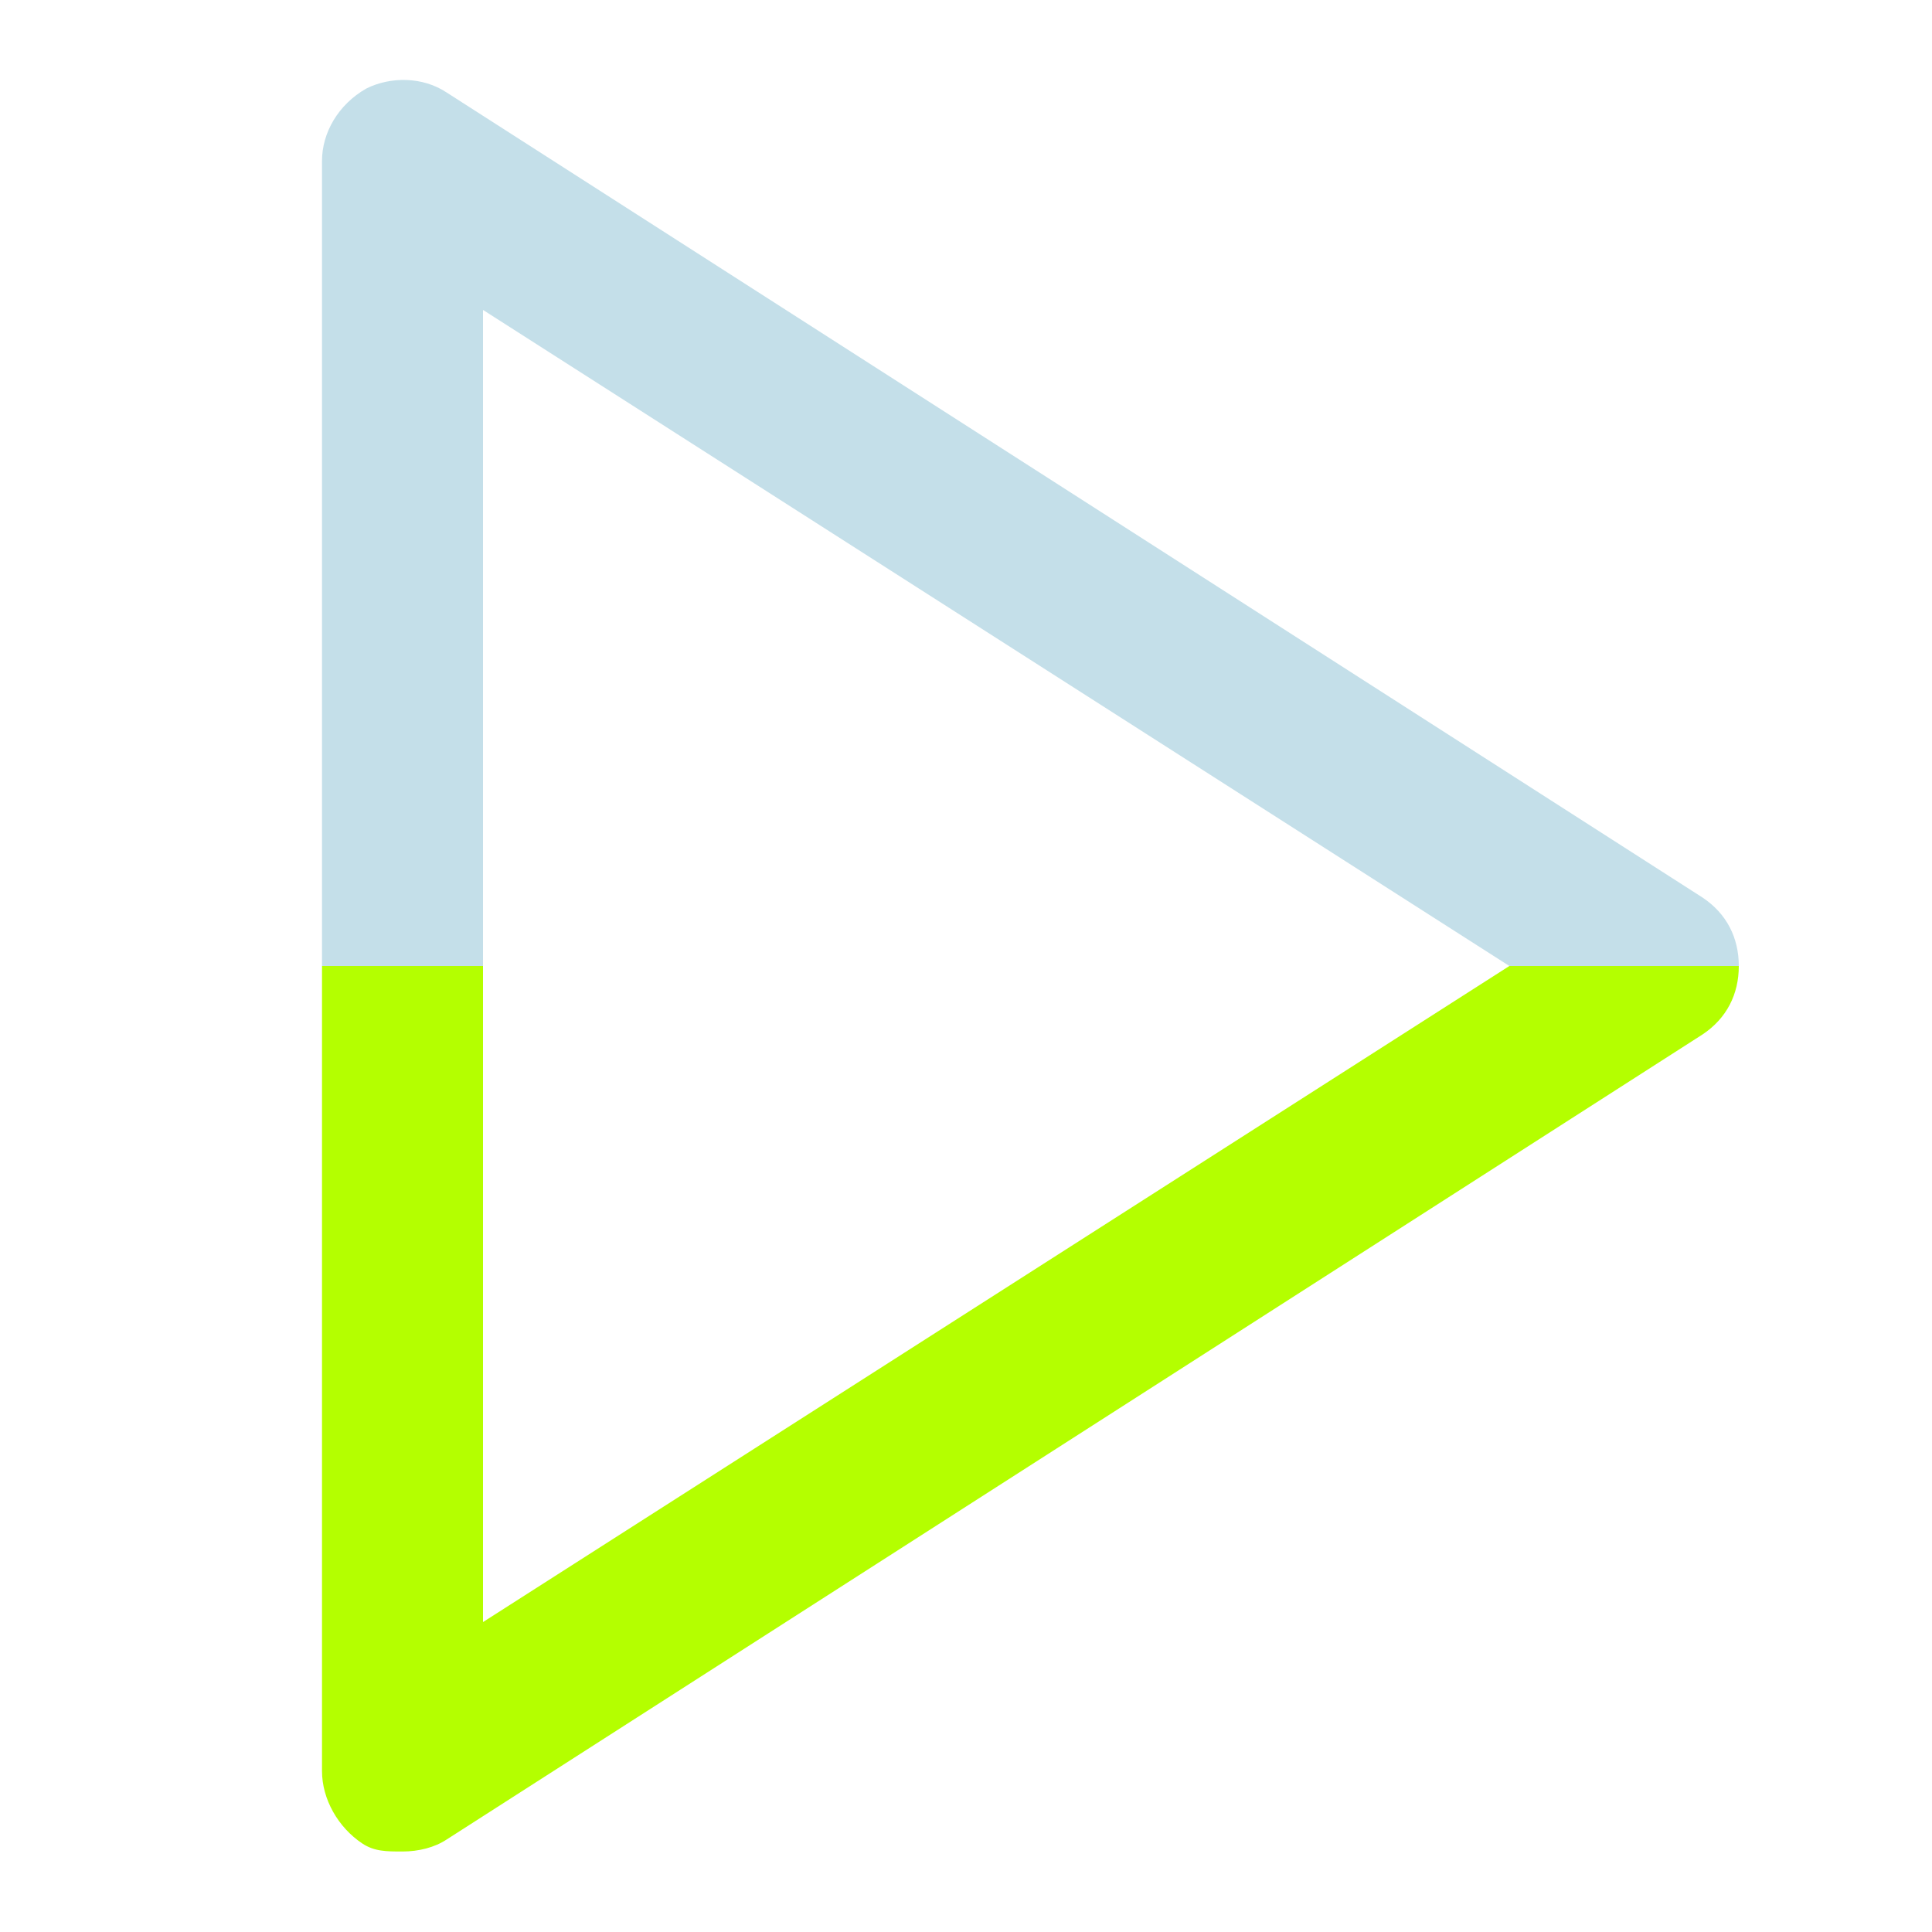
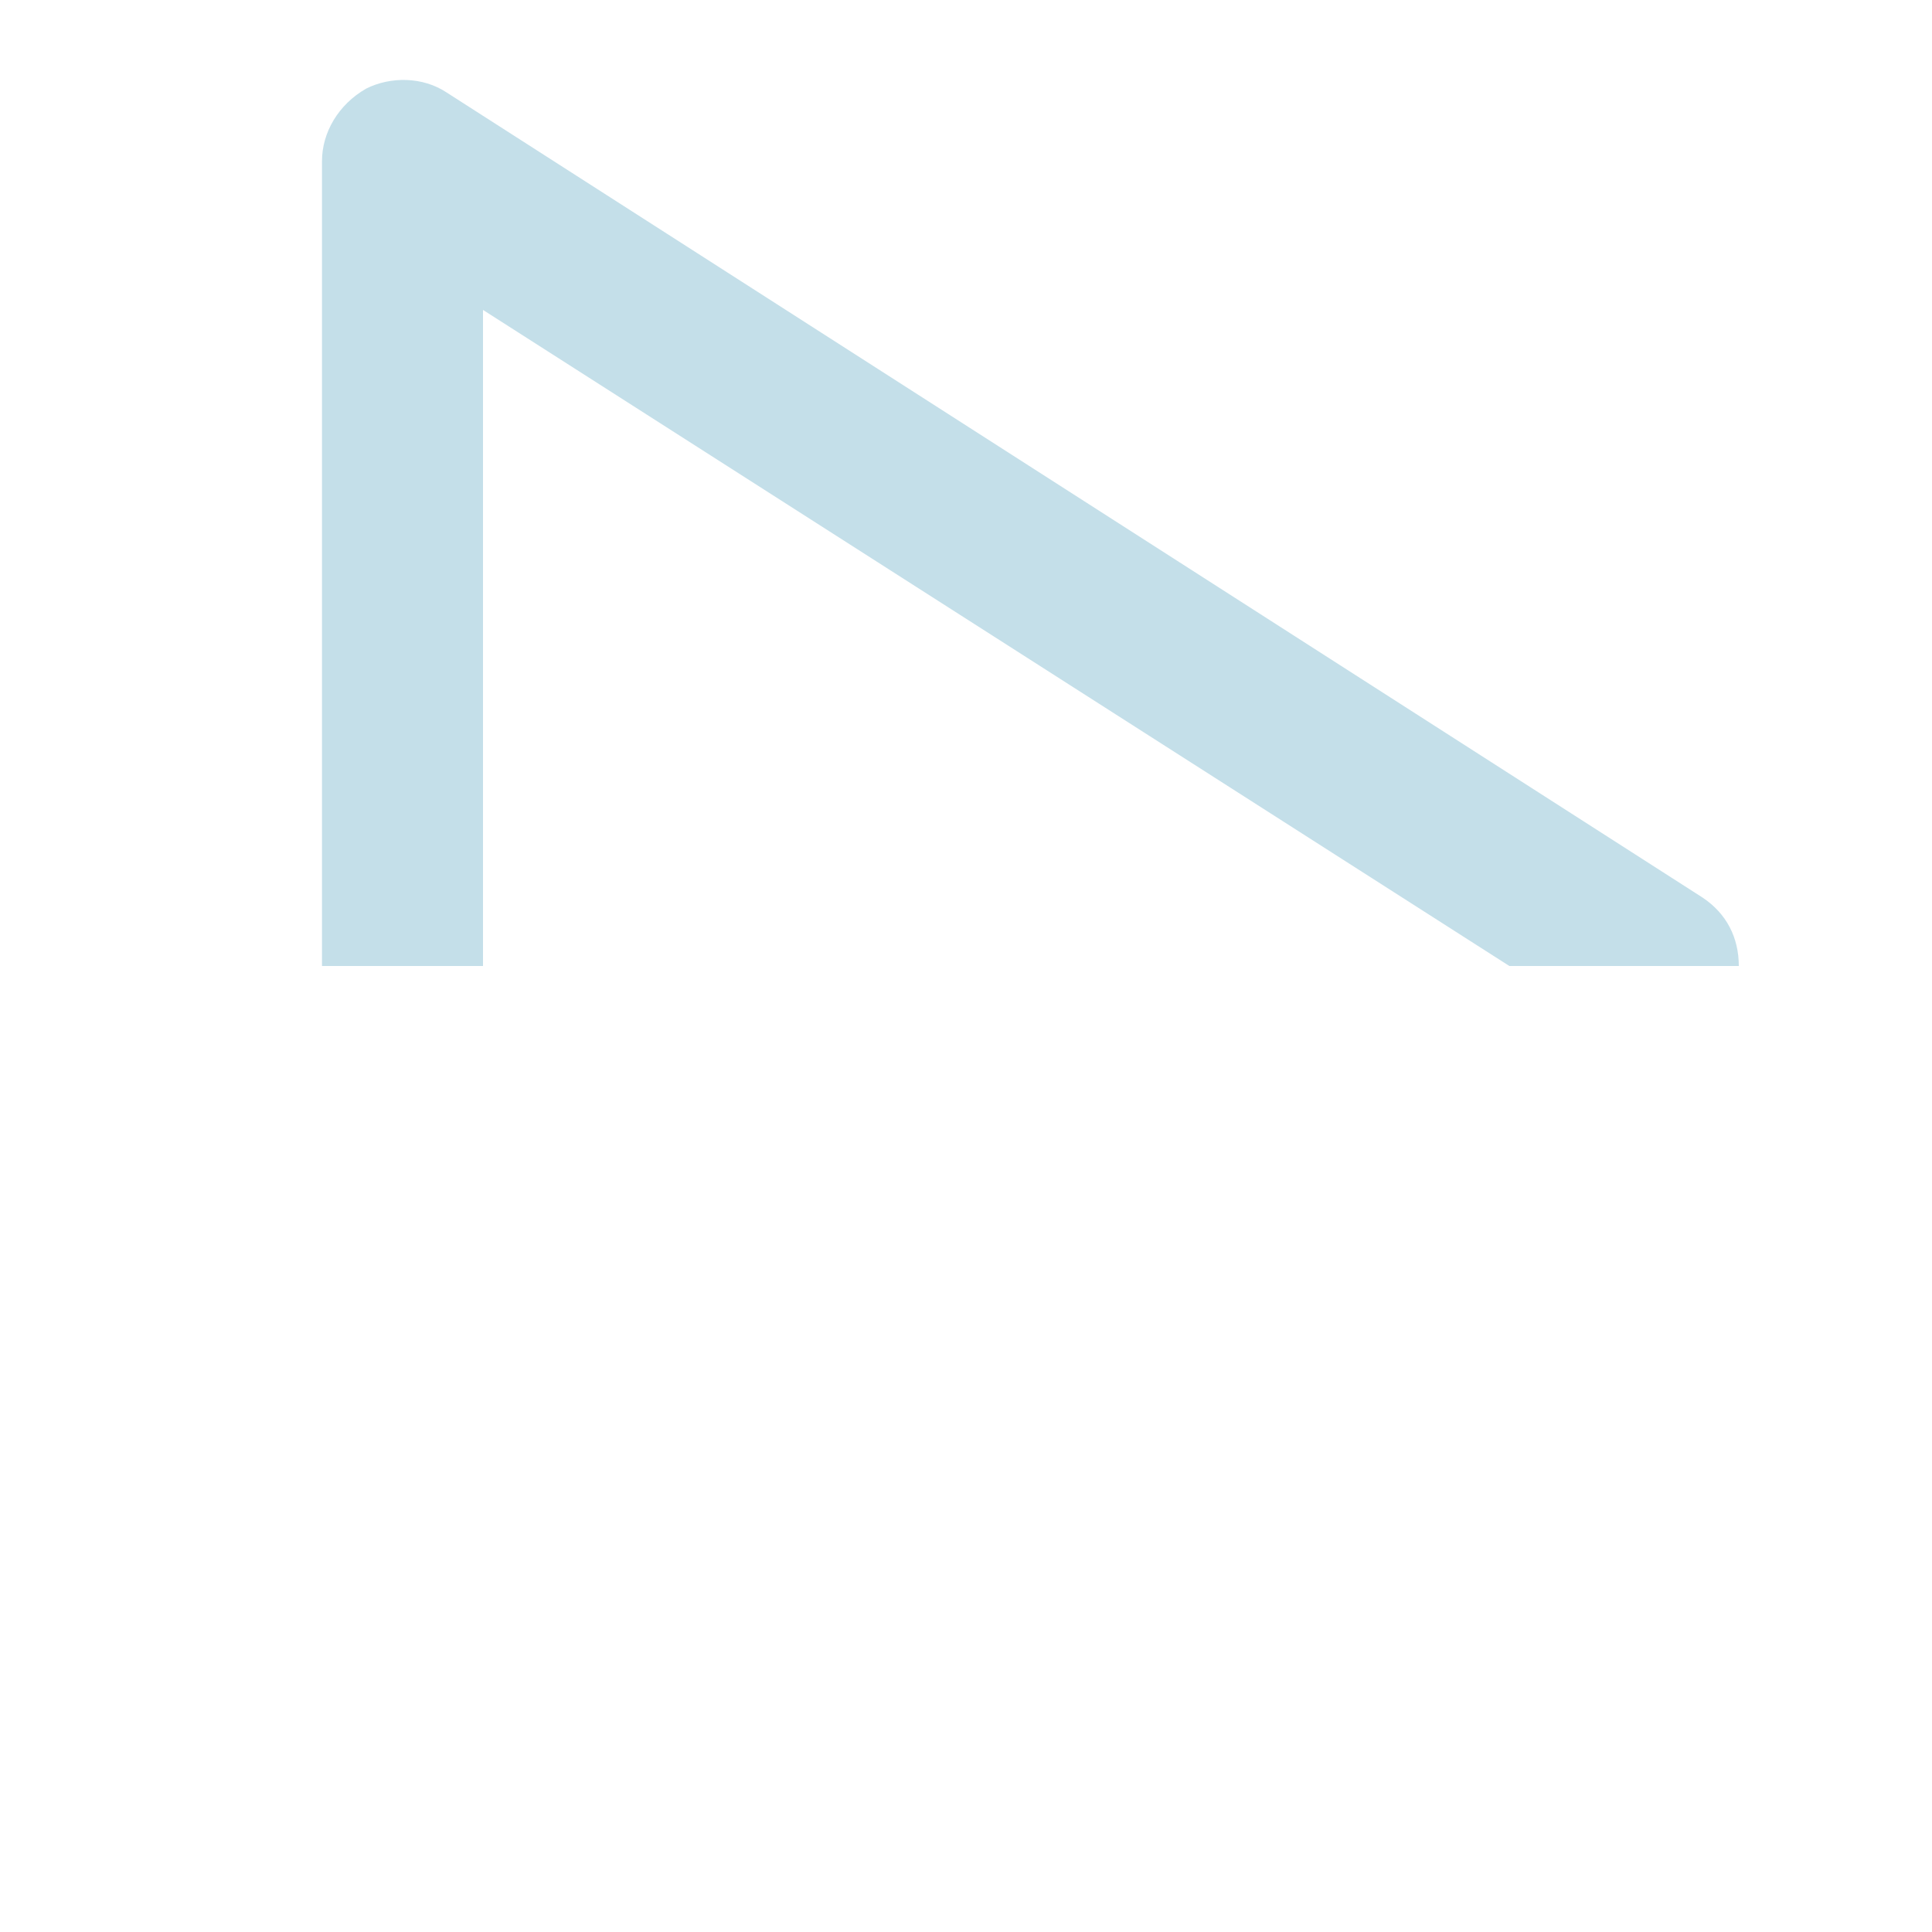
<svg xmlns="http://www.w3.org/2000/svg" width="48" height="48" viewBox="0 0 48 48" fill="none">
  <path d="M12 7.7L37.5 24H43.2C43.2 23.3 42.9 22.7 42.3 22.3L11.1 2.3C10.5 1.9 9.7 1.9 9.1 2.2C8.4 2.6 8 3.3 8 4V24H12V7.7Z" fill="#C4DFE9" />
-   <path d="M9 45.8C9.3 46 9.6 46 10 46C10.4 46 10.8 45.9 11.1 45.7L42.3 25.7C42.9 25.3 43.2 24.7 43.2 24H37.5L12 40.3V24H8V44C8 44.7 8.4 45.4 9 45.8Z" fill="#B4FF00" />
</svg>